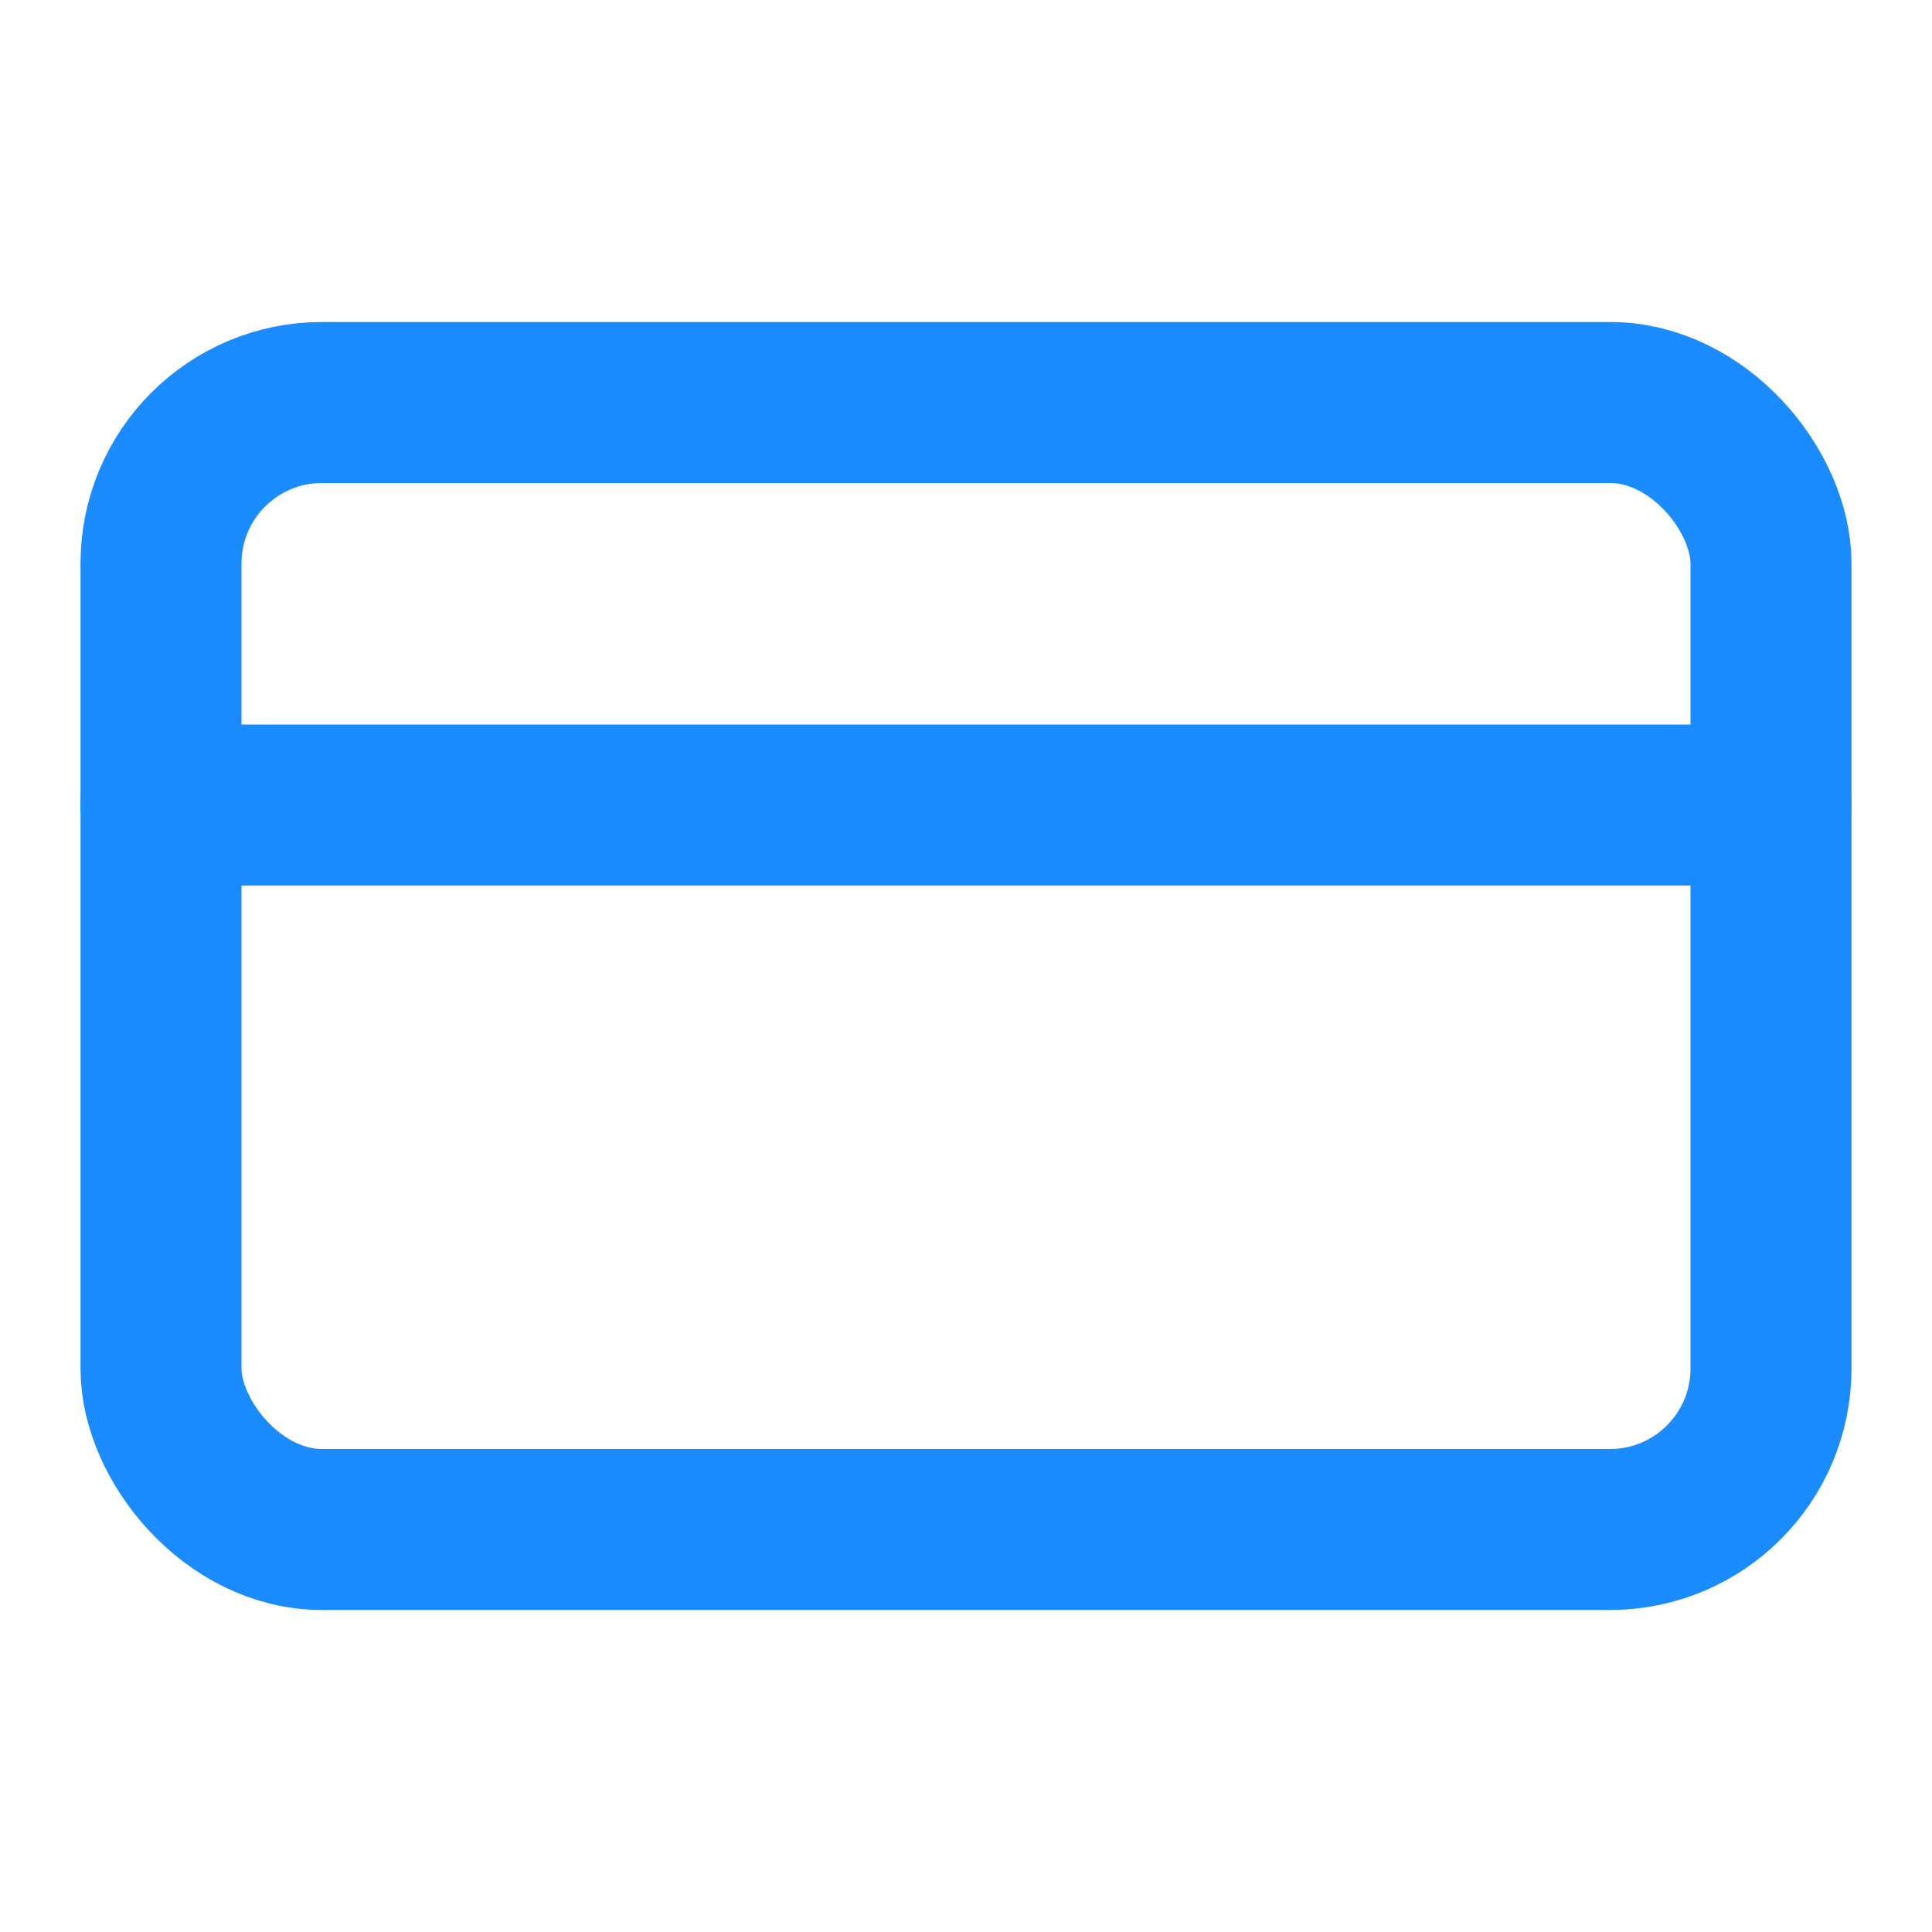
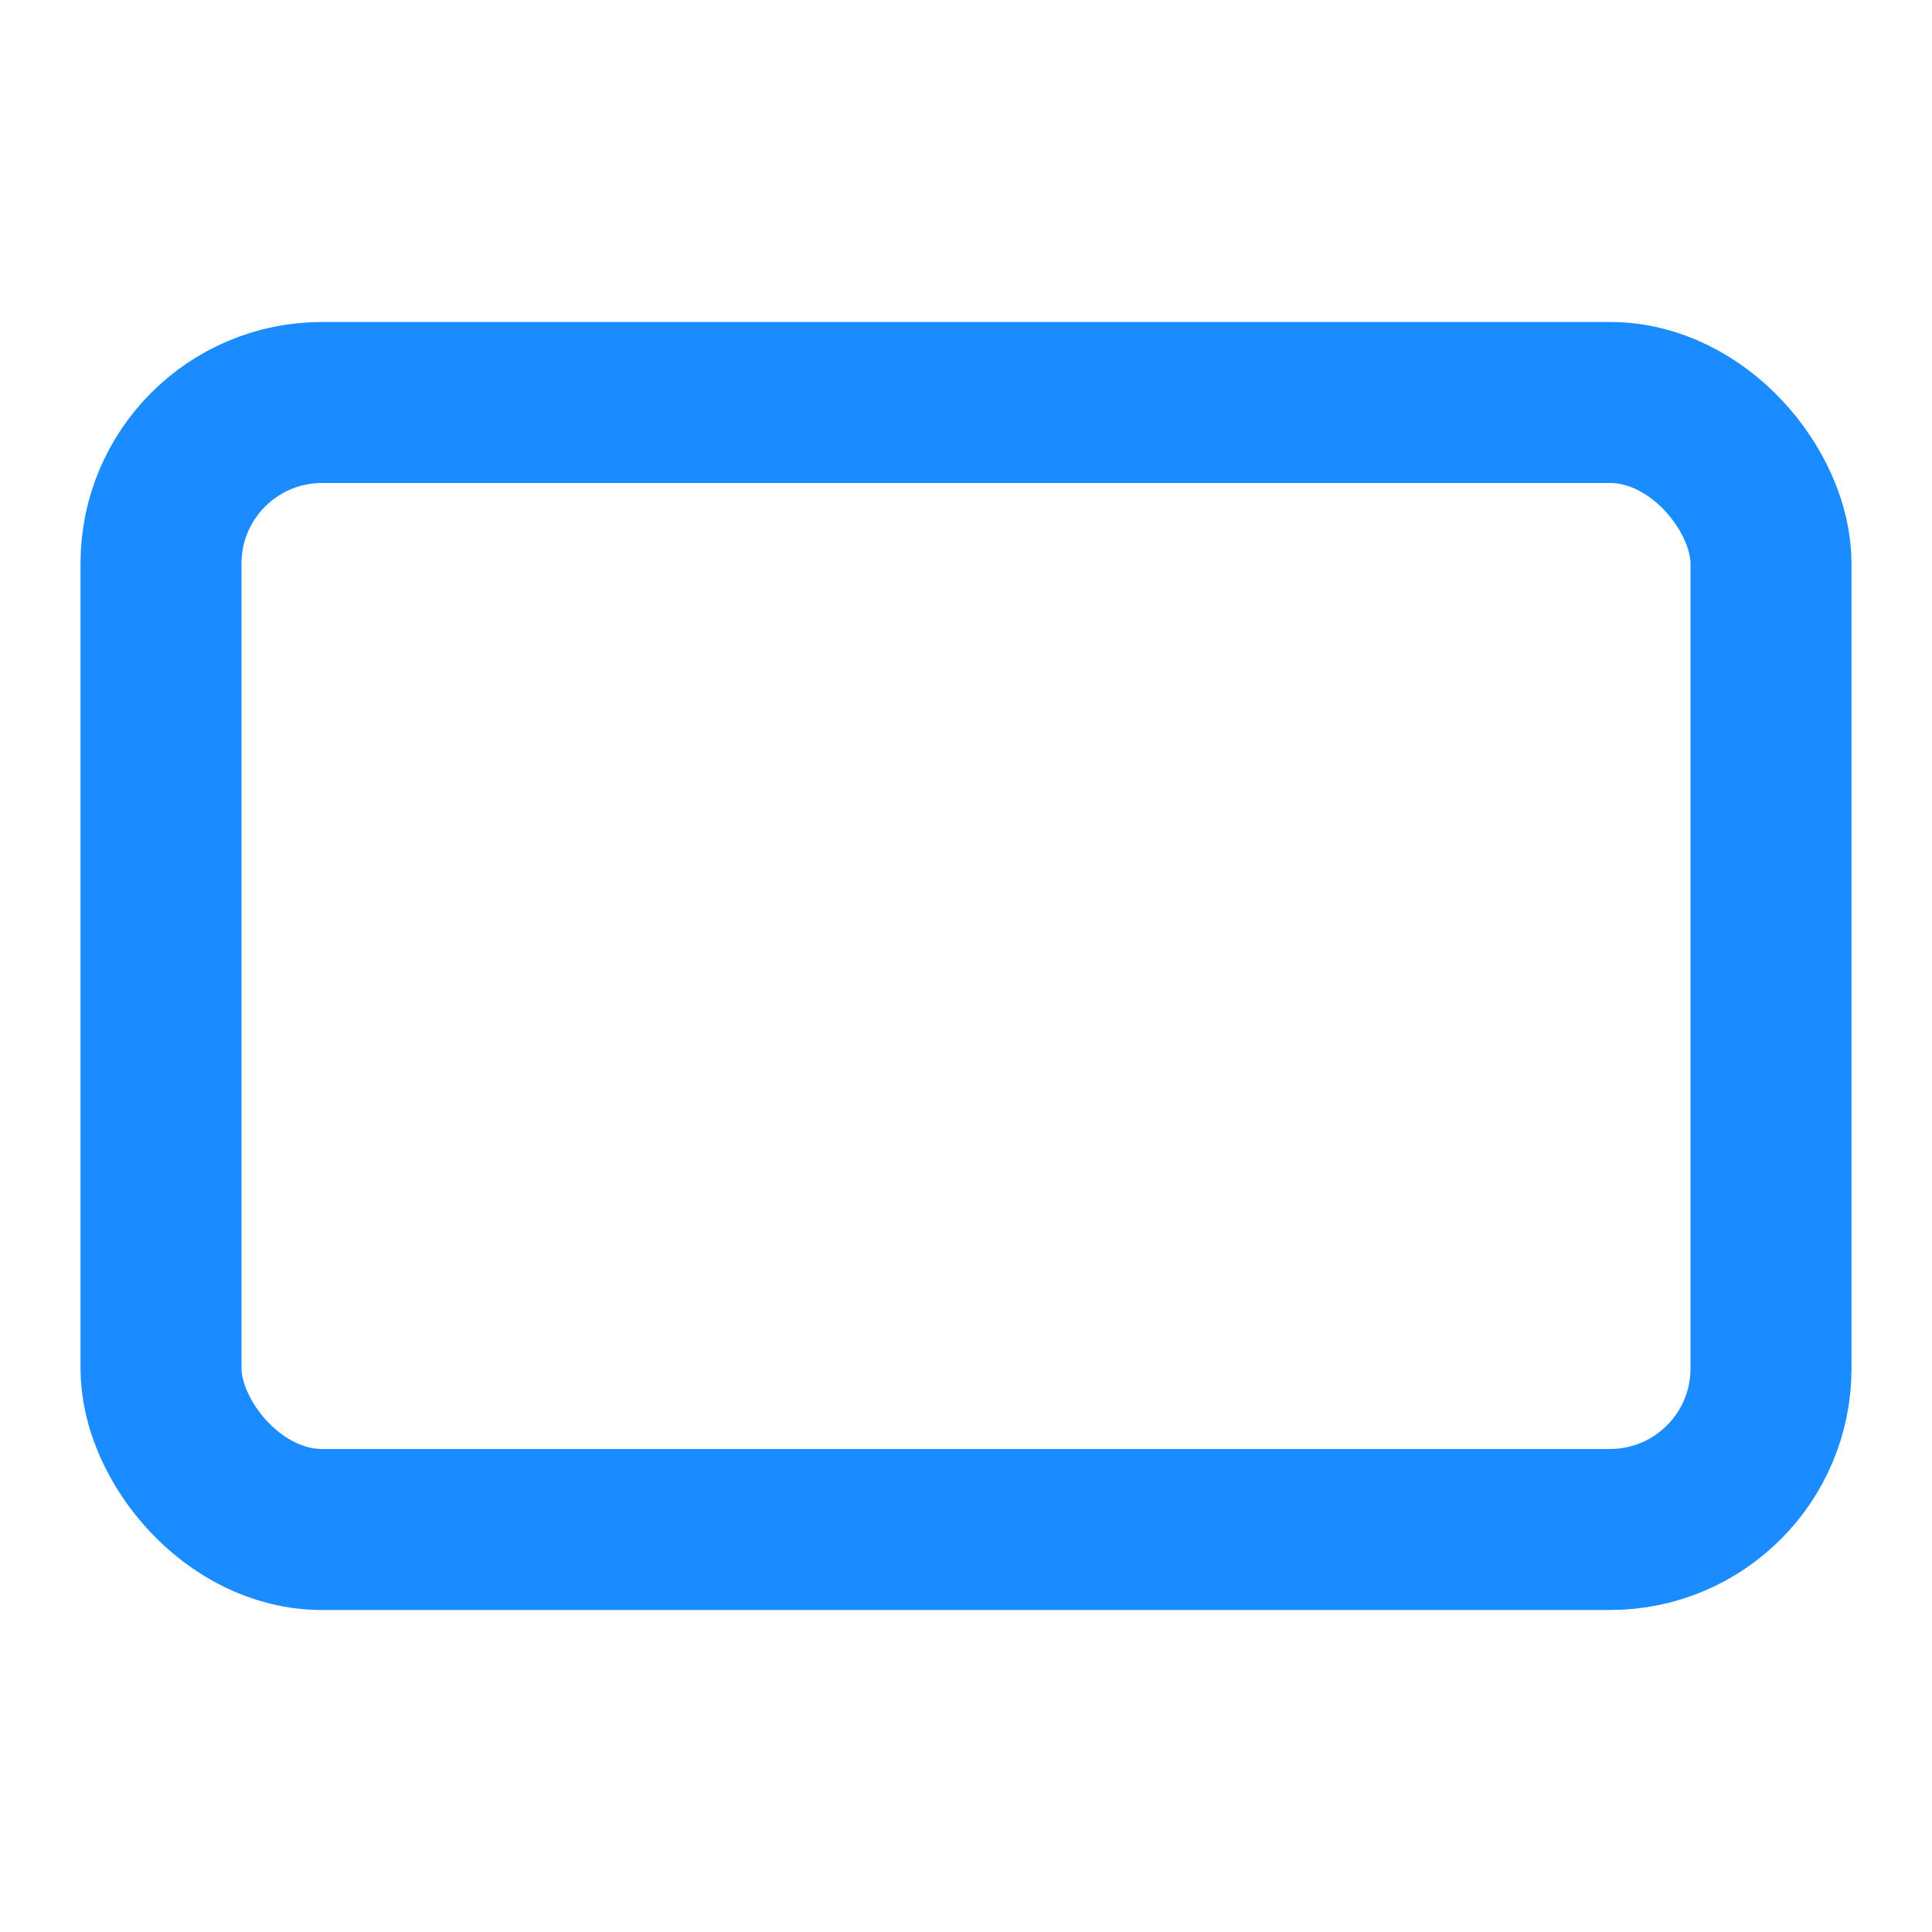
<svg xmlns="http://www.w3.org/2000/svg" width="24" height="24" viewBox="0 0 24 24" stroke="currentColor" stroke-width="2" stroke-linecap="round" stroke-linejoin="round" transform-origin="16px 16px" style="opacity: 1; visibility: visible; display: block;" display="block" data-level="83" tenwebX_tlevel="9">
  <rect width="20" height="14" x="2" y="5" rx="2" data-level="84" style="opacity:1;stroke-width:2px;stroke-linecap:round;stroke-linejoin:round;stroke:rgb(26, 140, 255);transform-origin:0px 0px;display:inline;" fill="none" />
-   <line x1="2" x2="22" y1="10" y2="10" data-level="85" style="opacity:1;stroke-width:2px;stroke-linecap:round;stroke-linejoin:round;stroke:rgb(26, 140, 255);transform-origin:0px 0px;display:inline;" fill="none" />
</svg>